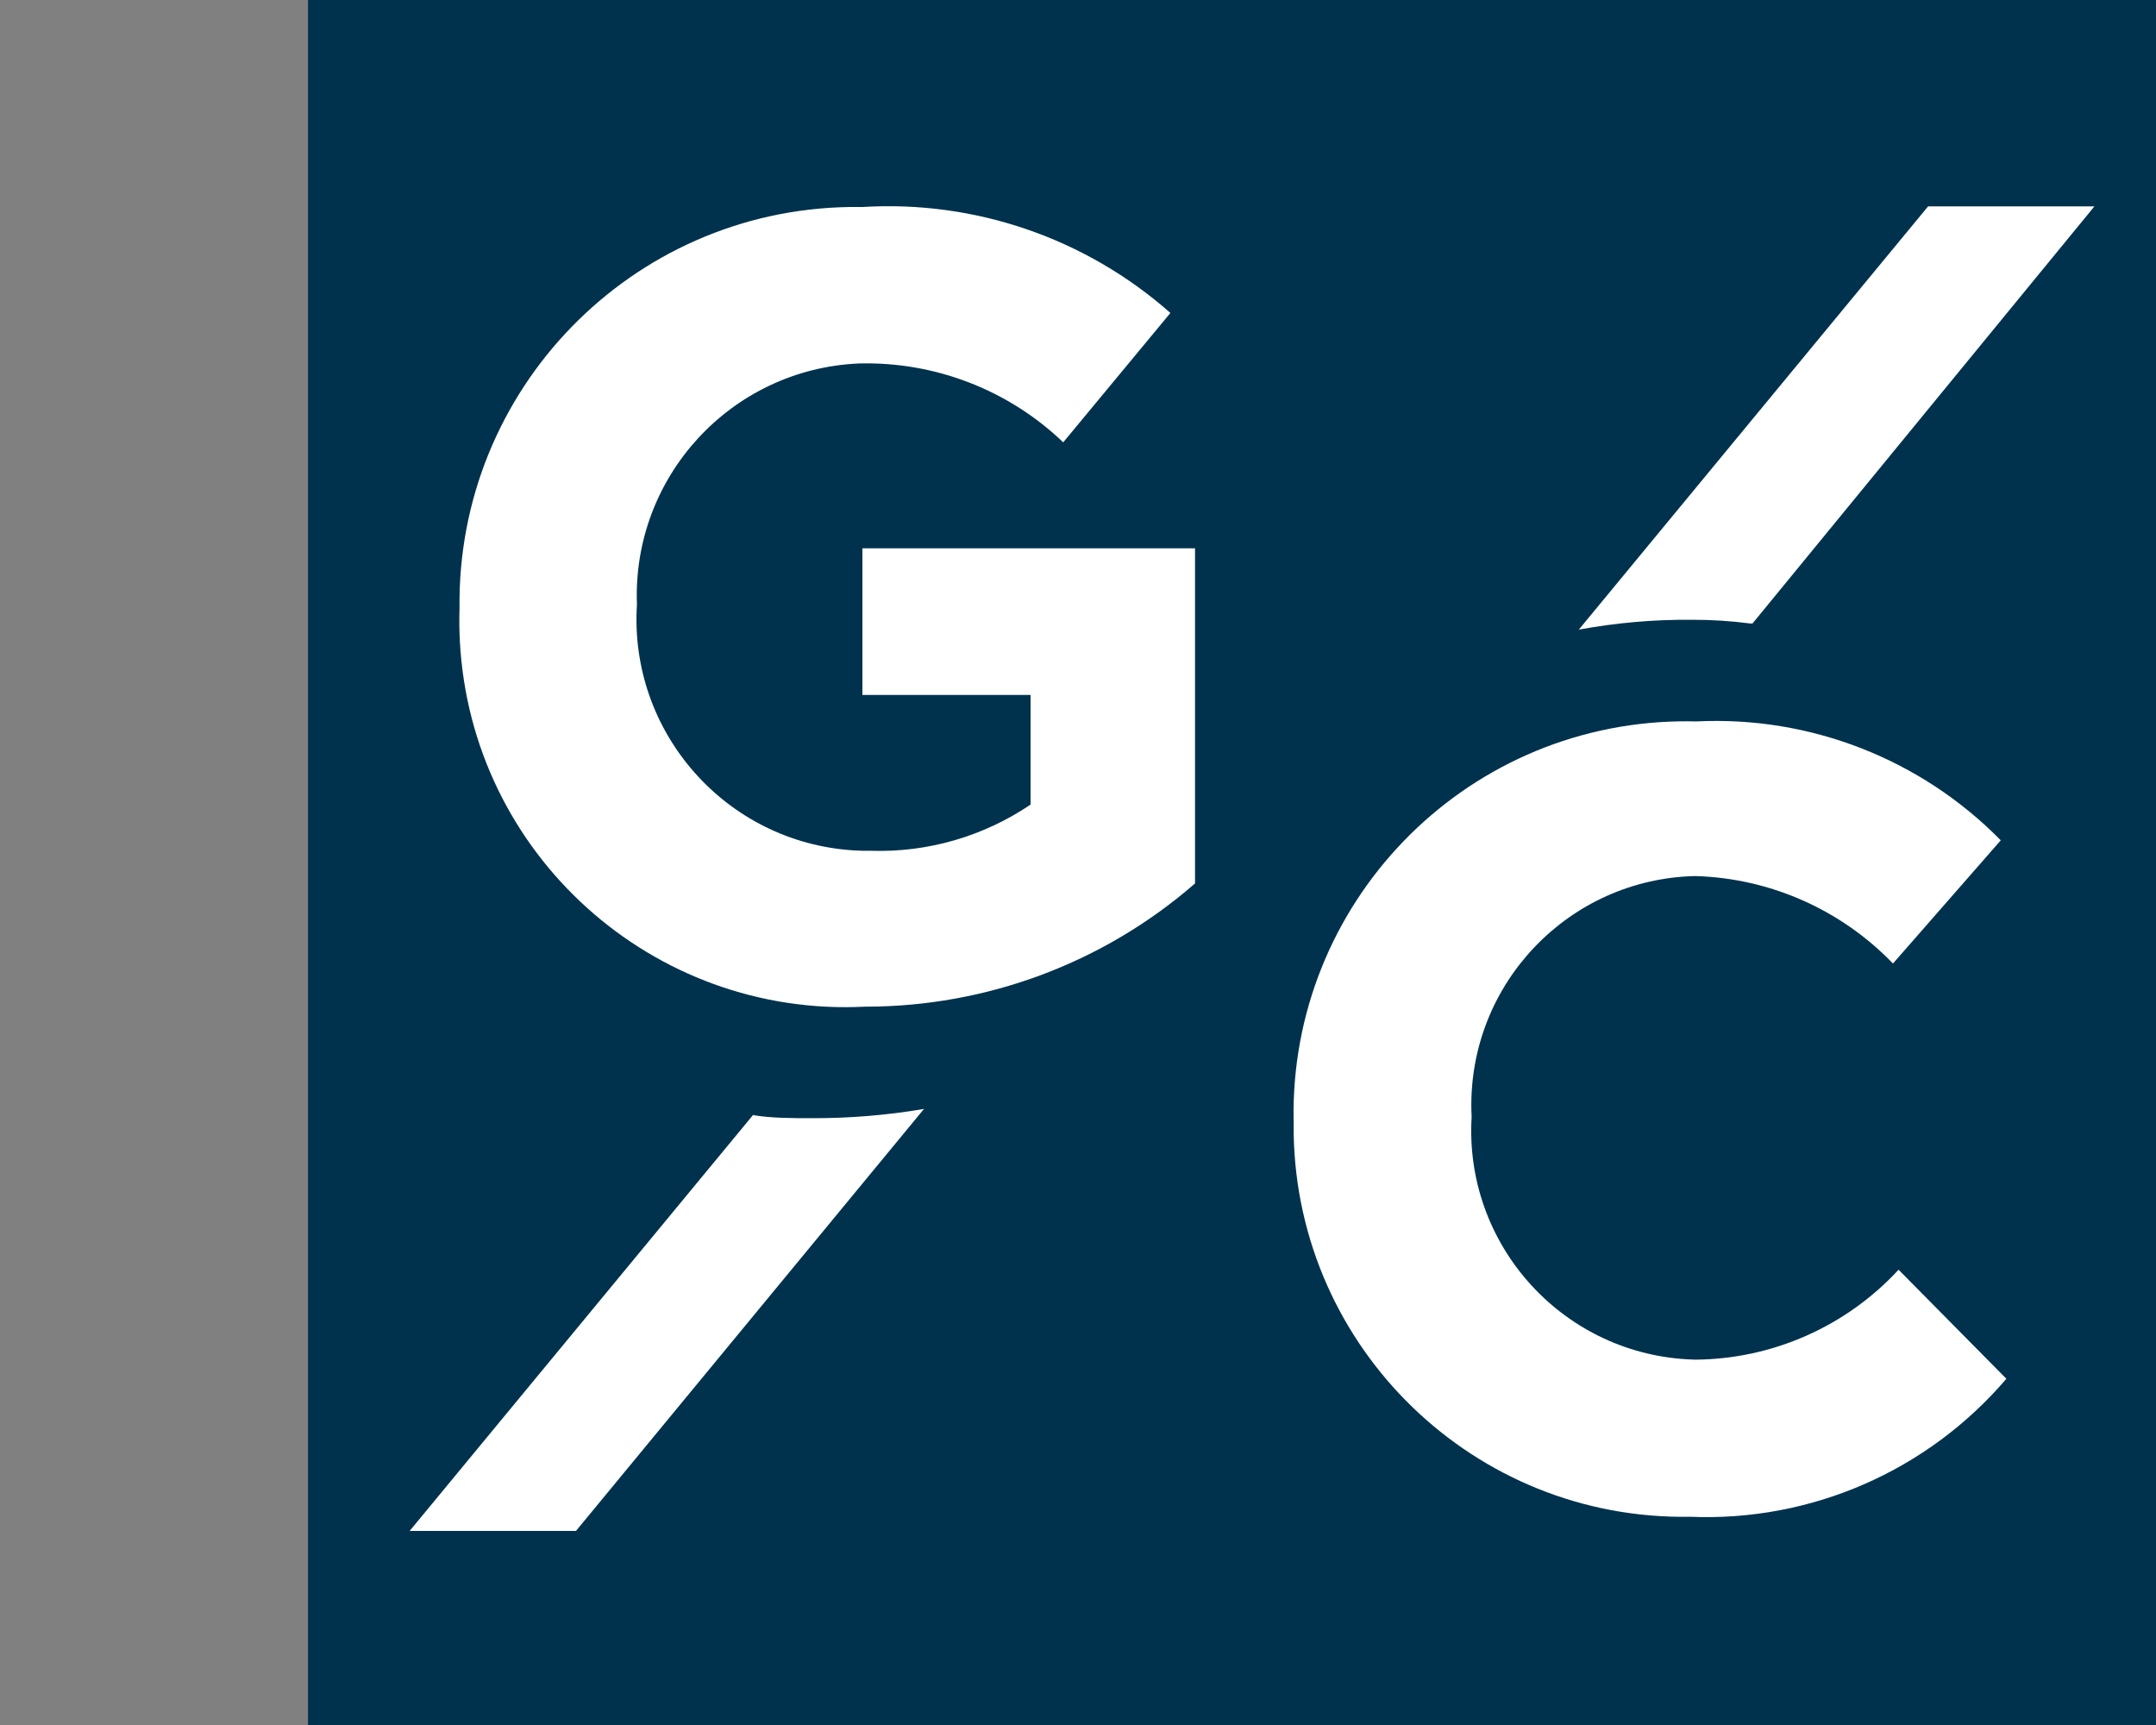
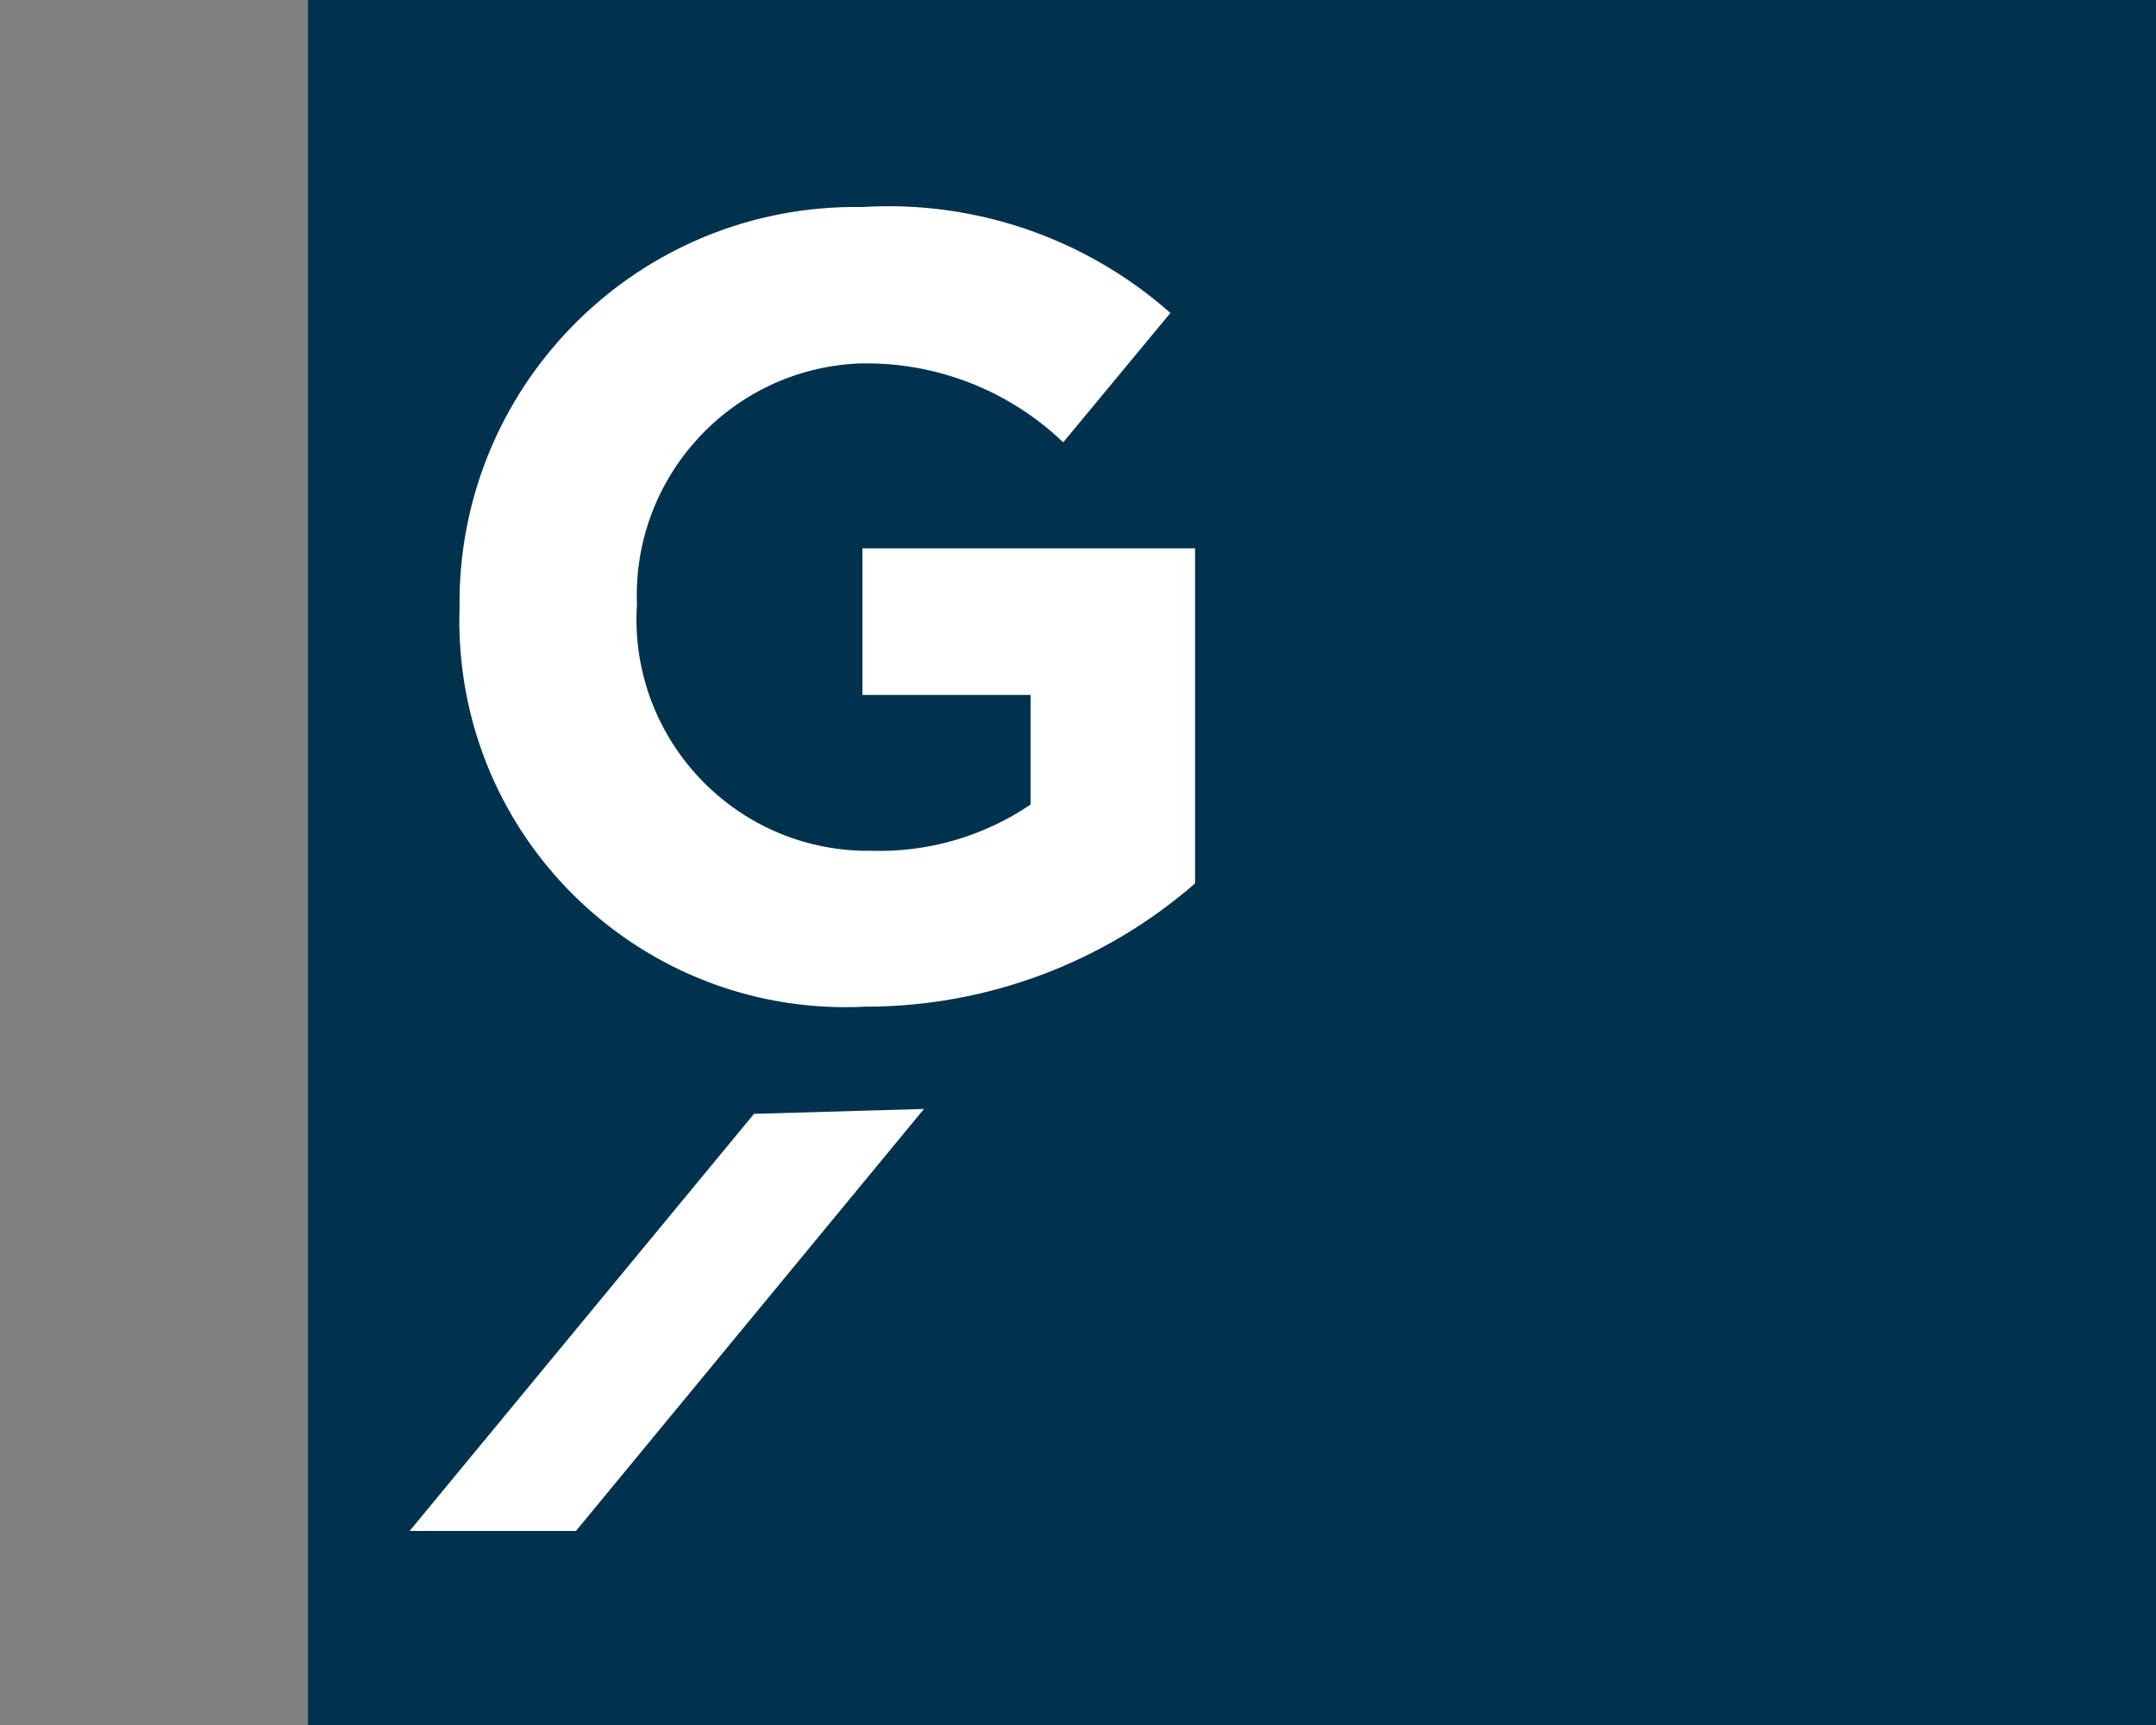
<svg xmlns="http://www.w3.org/2000/svg" id="uuid-4e665225-9520-4a09-9d08-9847b149cd75" width="35" height="28" viewBox="0 0 35 28">
  <rect x="0" y="0" width="35" height="28" fill="#808080" stroke="none" />
  <rect width="35" height="28" fill="none" />
  <rect x="5" width="30" height="28" fill="#00324d" />
  <path d="M7.46,9.88h0c-.05-3.551,2.788-6.47,6.338-6.52.067-.001.134-.001.202 0,1.829-.112,3.627.506,5,1.72l-1.74,2.1c-.891-.853-2.087-1.314-3.32-1.28-2.071.092-3.679,1.839-3.6,3.91h0c-.133,2.072,1.44,3.86,3.512,3.993.096.006.192.009.288.007.921.029,1.827-.234,2.59-.75v-1.78h-2.73v-2.38h5.4v5.44c-1.483,1.291-3.384,2.001-5.35,2-3.458.178-6.406-2.48-6.585-5.939-.009-.174-.011-.348-.005-.521" fill="#fff" />
-   <path d="M21,18.19h0c-.062-3.518,2.739-6.419,6.257-6.481.094-.002.189-.001.283.001,1.847-.091,3.644.611,4.94,1.93l-1.75,2c-.843-.875-1.995-1.385-3.21-1.42-2.054.047-3.681,1.75-3.634,3.804.001.035.002.071.004.106h0c-.122,2.051,1.442,3.812,3.493,3.934.046.003.092.005.138.006,1.254-.01,2.449-.538,3.3-1.46l1.75,1.77c-1.278,1.497-3.173,2.324-5.14,2.24-3.495.056-6.374-2.733-6.43-6.228-.001-.067-.001-.134,0-.202" fill="#fff" />
-   <path d="M12.24,18.08l-5.59,6.77h2.7l5.65-6.85c-.605.103-1.217.153-1.83.15-.33,0-.64,0-.95-.05" fill="#fff" />
-   <path d="M28.45,10.12l5.55-6.77h-2.7l-5.67,6.87c.604-.111,1.216-.165,1.83-.16.318-.001.635.019.95.06" fill="#fff" />
+   <path d="M12.24,18.08l-5.59,6.77h2.7l5.65-6.85" fill="#fff" />
</svg>